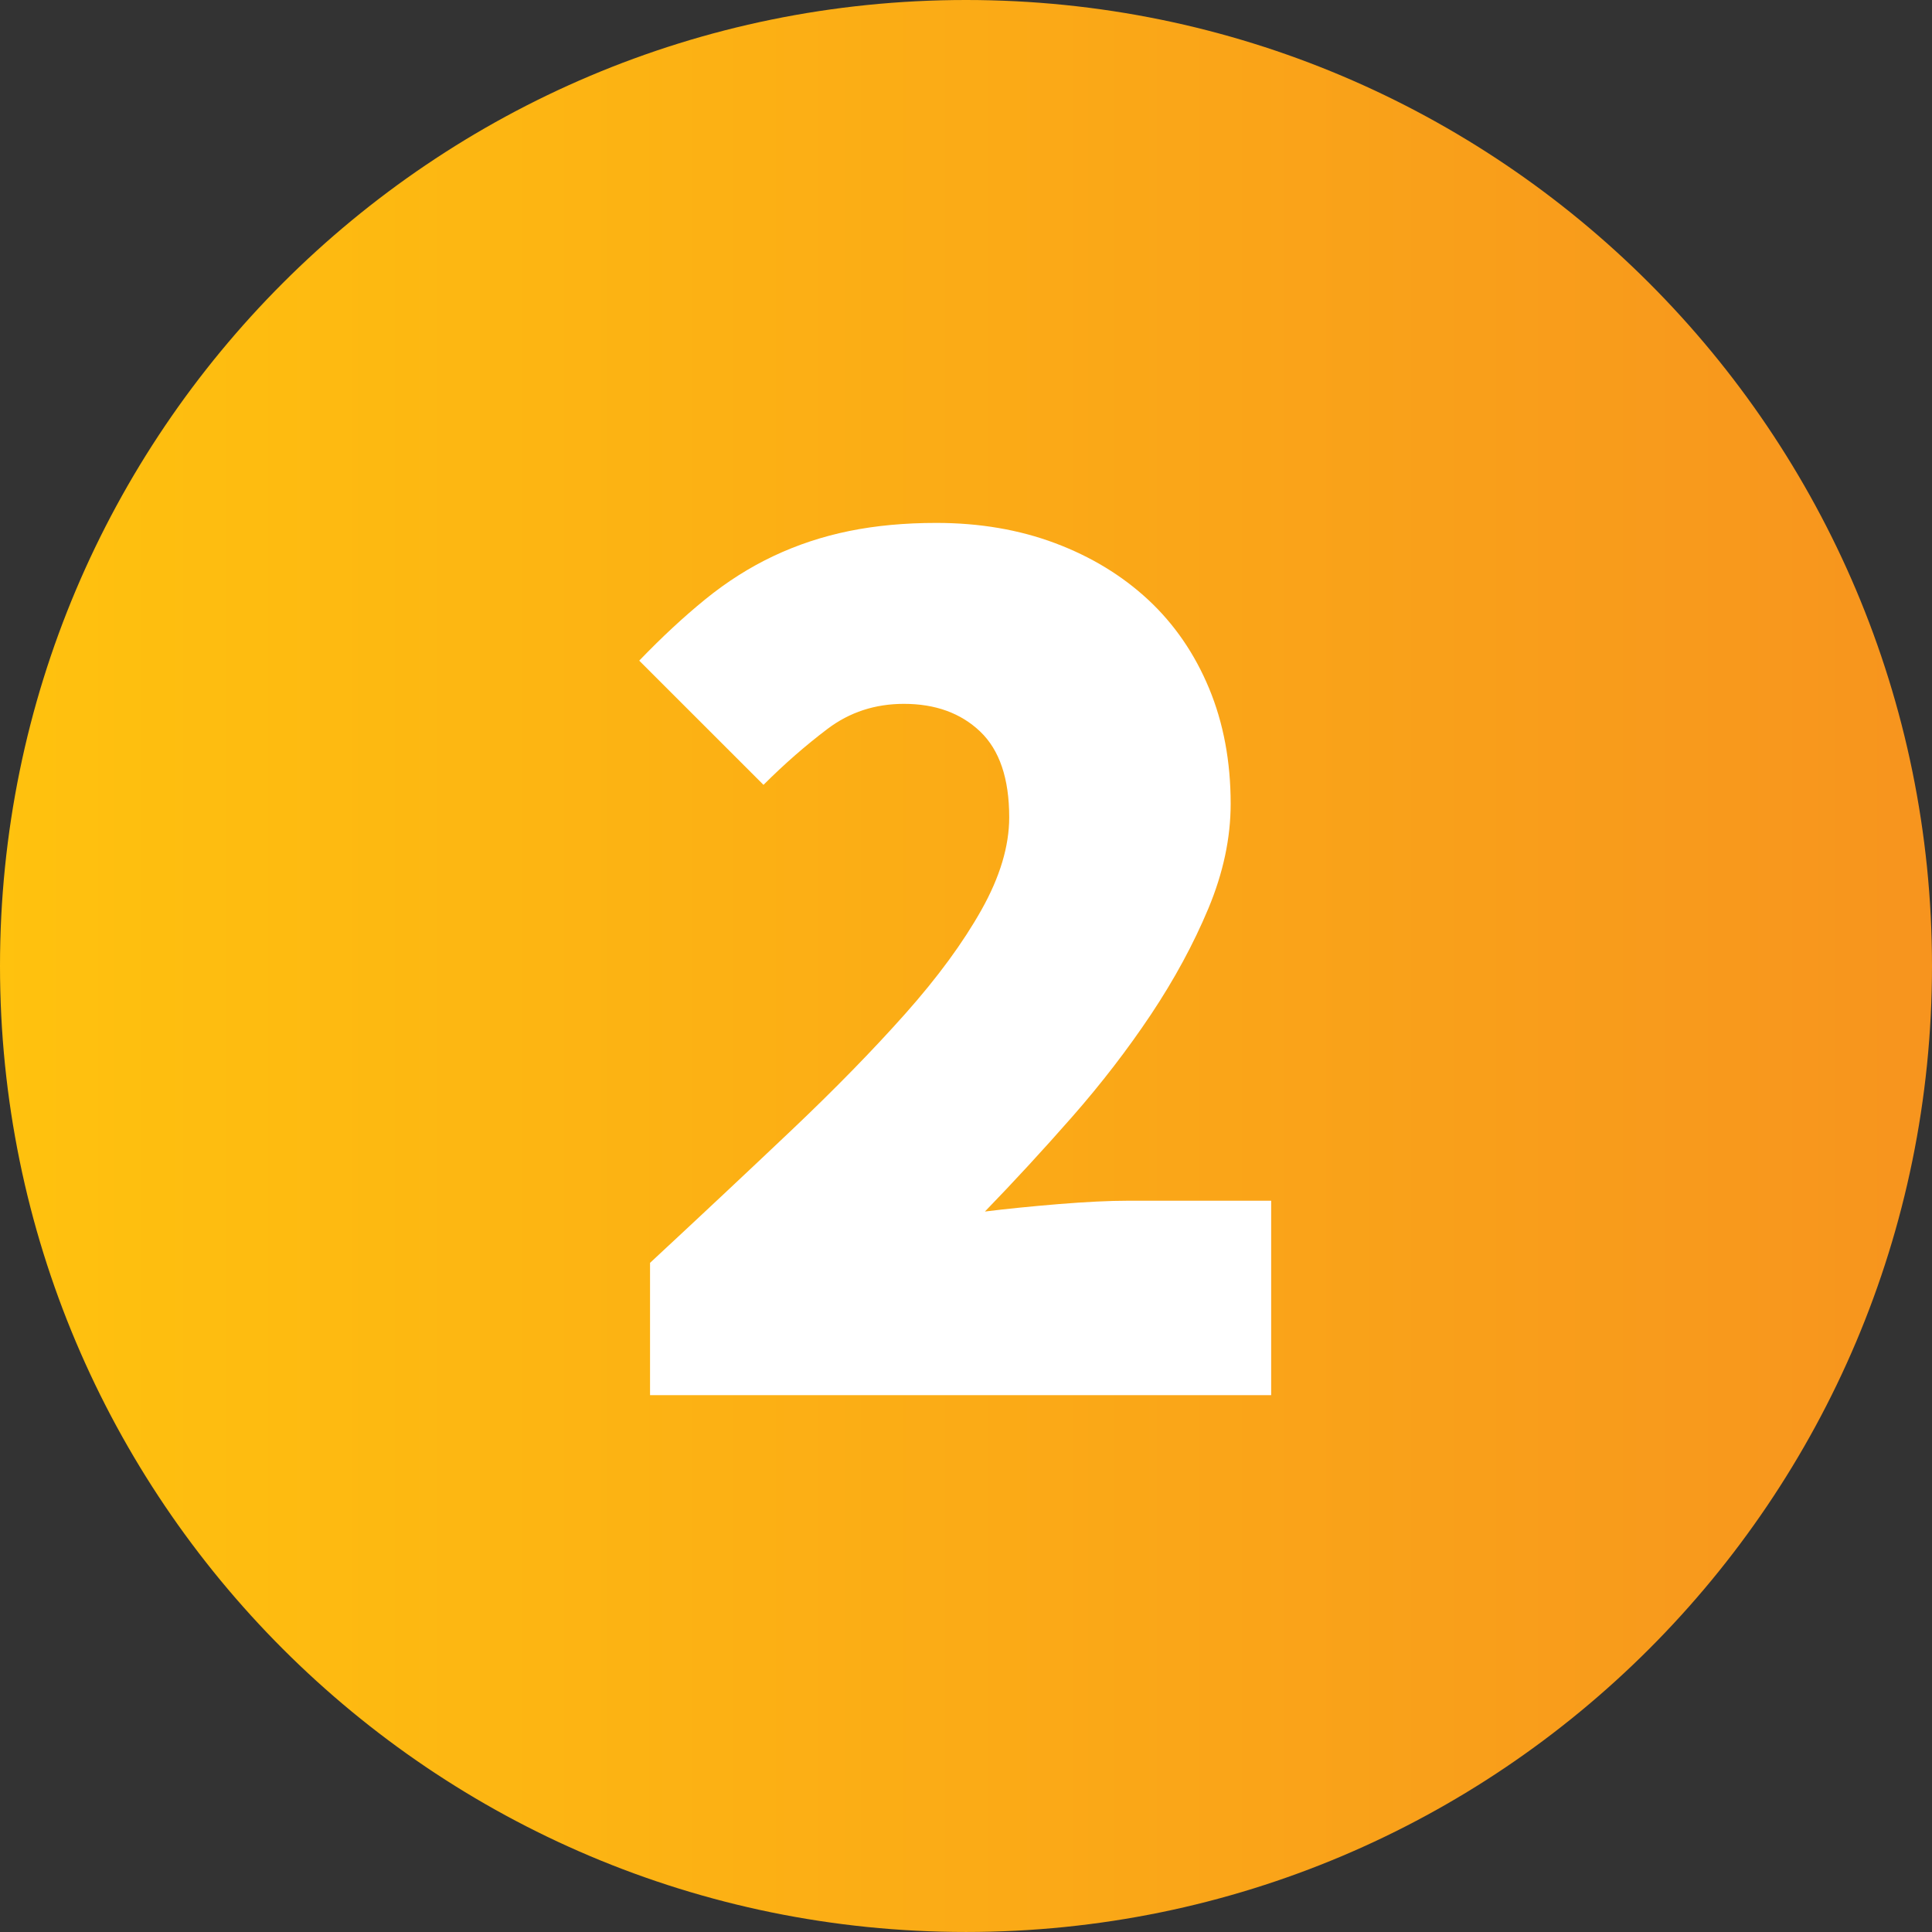
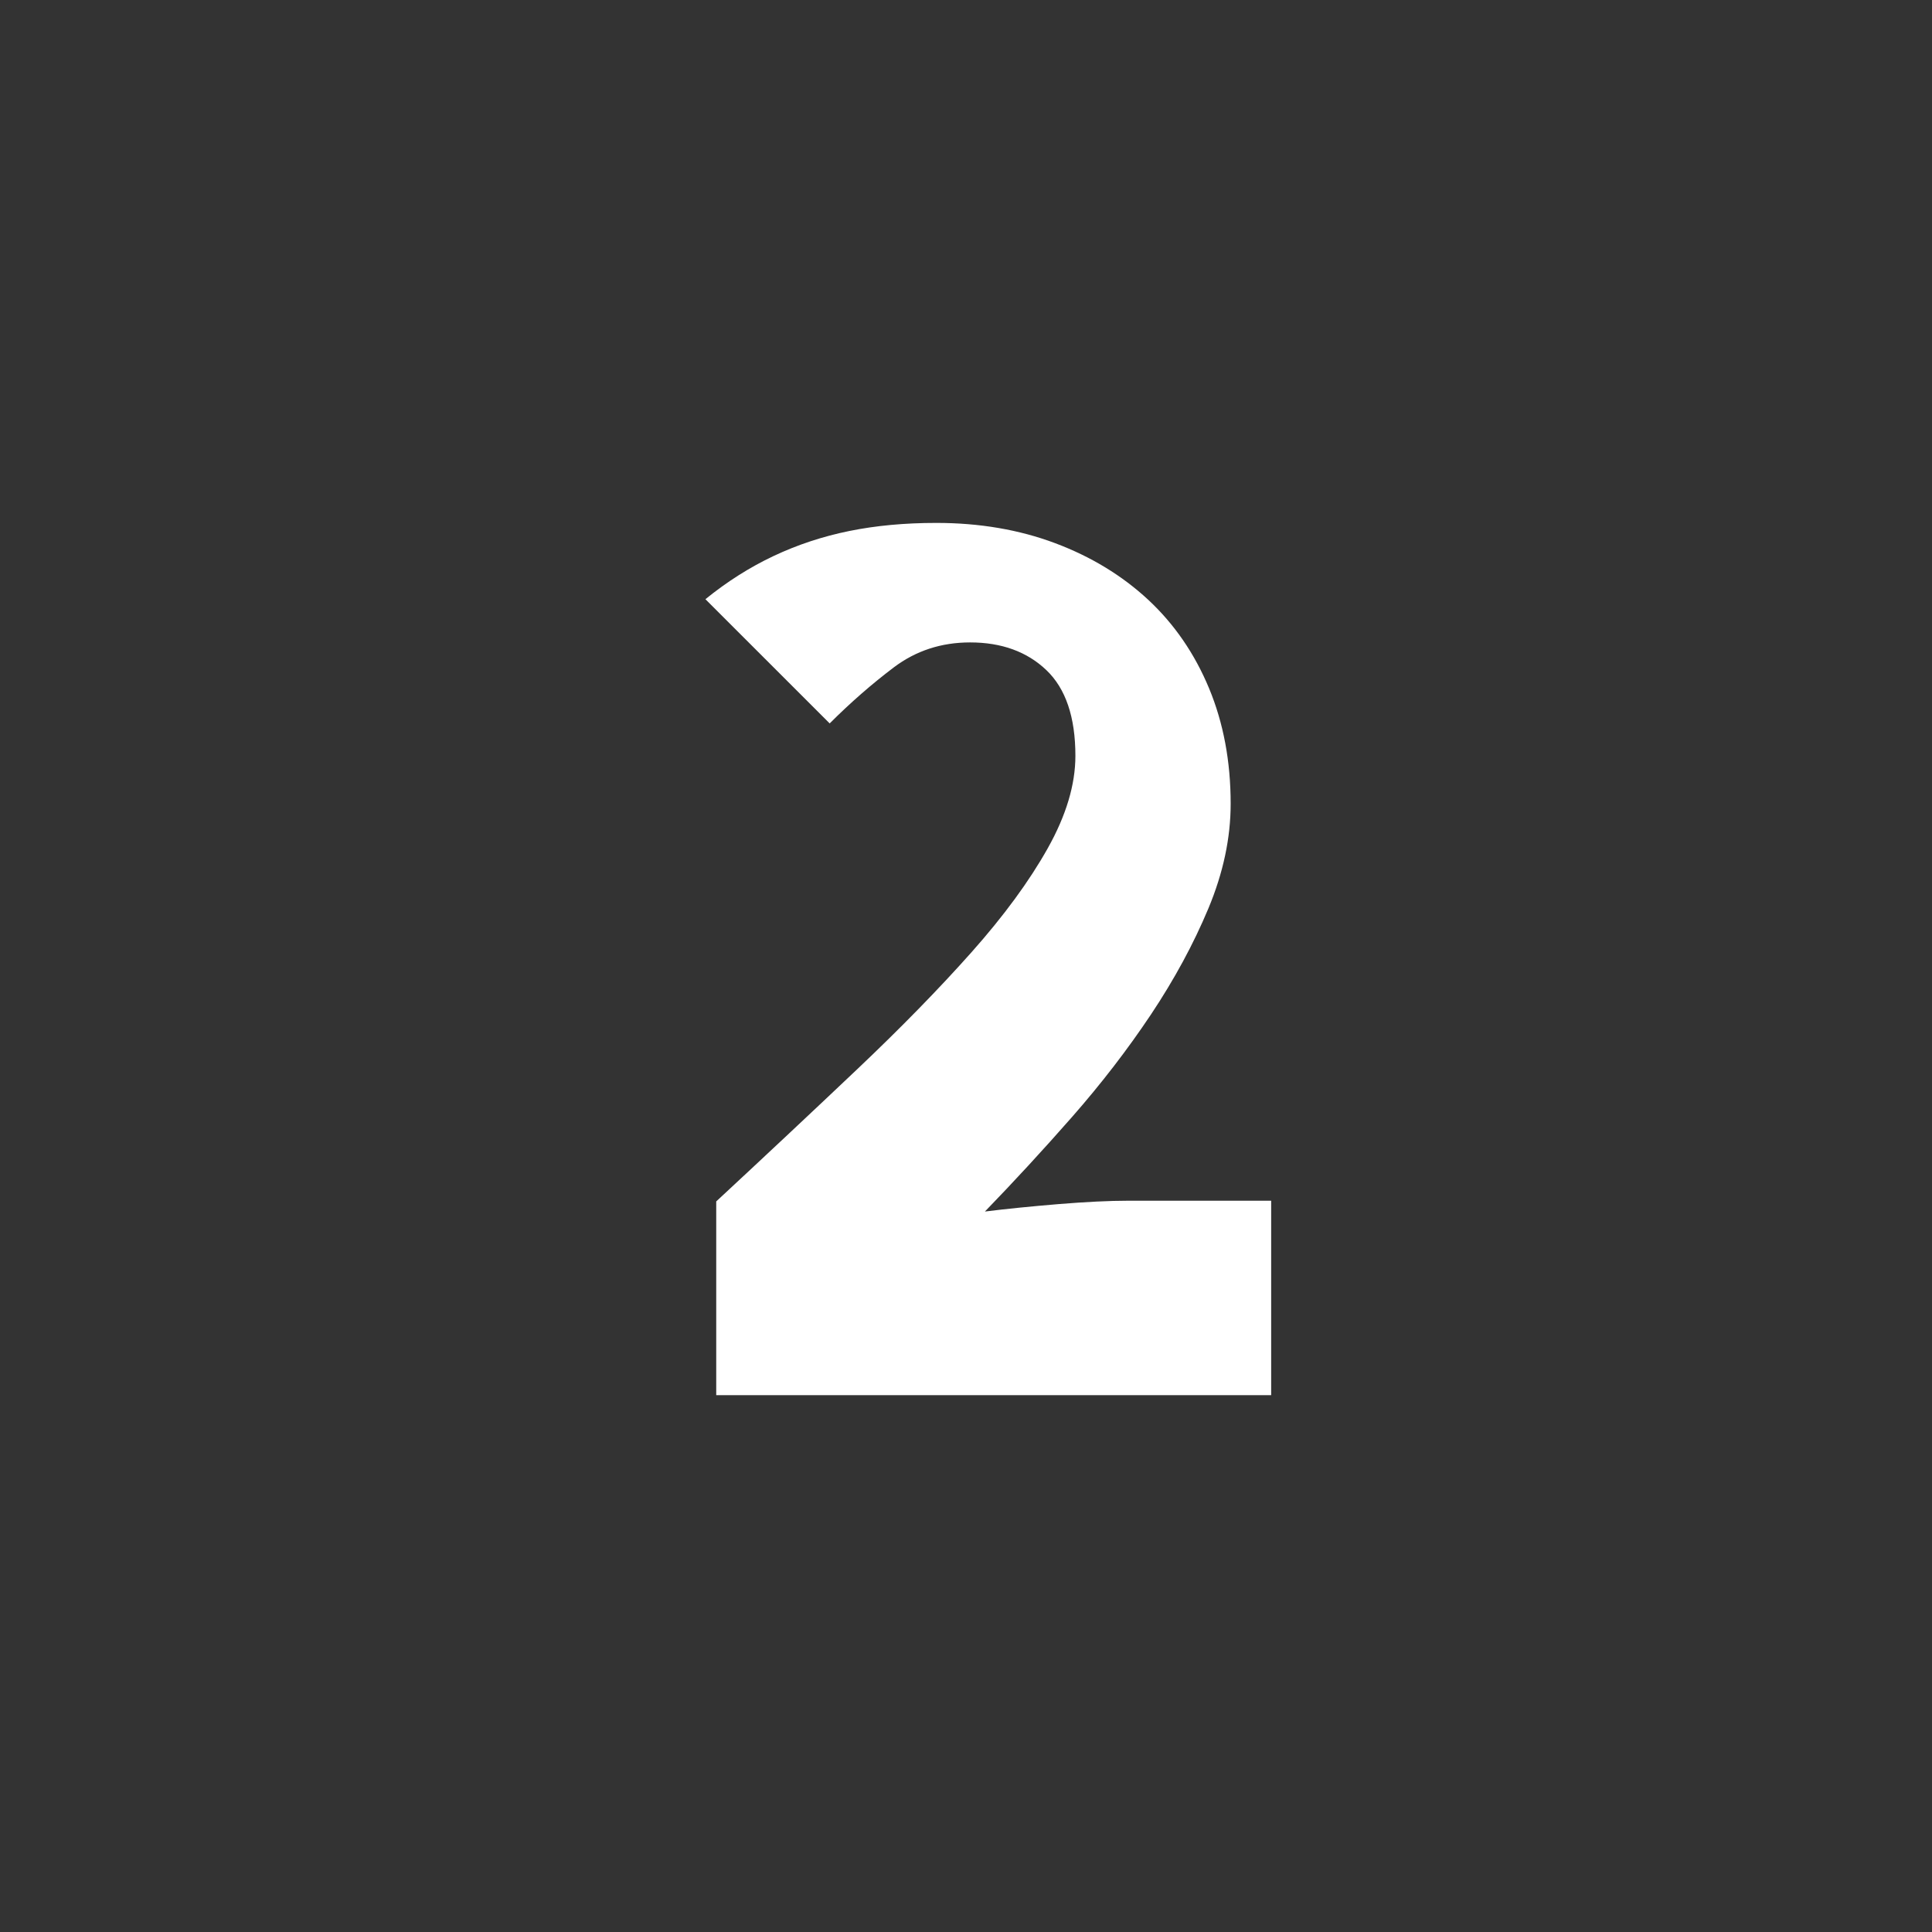
<svg xmlns="http://www.w3.org/2000/svg" xmlns:xlink="http://www.w3.org/1999/xlink" version="1.1" id="Layer_1" x="0px" y="0px" width="106.167px" height="106.167px" viewBox="0 0 106.167 106.167" enable-background="new 0 0 106.167 106.167" xml:space="preserve">
  <rect x="0" y="0" width="106.167" height="106.167" fill="#333333" stroke="none" />
  <g>
    <defs>
-       <path id="SVGID_34_" d="M0,53.083c0,29.315,23.767,53.083,53.083,53.083s53.084-23.768,53.084-53.083    C106.167,23.766,82.399,0,53.083,0S0,23.766,0,53.083" />
-     </defs>
+       </defs>
    <clipPath id="SVGID_2_">
      <use xlink:href="#SVGID_34_" overflow="visible" />
    </clipPath>
    <linearGradient id="SVGID_3_" gradientUnits="userSpaceOnUse" x1="-1655.947" y1="-1287.8" x2="-1654.947" y2="-1287.8" gradientTransform="matrix(106.166 0 0 -106.166 175805.875 -136667.984)">
      <stop offset="0" style="stop-color:#FFC20E" />
      <stop offset="1" style="stop-color:#F7941E" />
    </linearGradient>
-     <rect clip-path="url(#SVGID_2_)" fill="url(#SVGID_3_)" width="106.167" height="106.166" />
  </g>
-   <path fill="#FFFFFF" d="M35.721,76.668h34.132V65.982h-7.865c-1.039,0-2.313,0.063-3.822,0.186c-1.508,0.125-2.855,0.26-4.043,0.408  c1.582-1.633,3.178-3.363,4.785-5.193s3.055-3.711,4.342-5.639c1.285-1.93,2.337-3.871,3.154-5.826  c0.815-1.953,1.223-3.869,1.223-5.75c0-2.324-0.396-4.439-1.187-6.344c-0.792-1.904-1.905-3.524-3.339-4.861  c-1.436-1.334-3.143-2.373-5.12-3.115c-1.979-0.742-4.155-1.113-6.53-1.113c-1.731,0-3.326,0.148-4.785,0.445  s-2.846,0.755-4.155,1.373c-1.312,0.619-2.56,1.41-3.747,2.374c-1.188,0.965-2.4,2.091-3.637,3.376l6.828,6.826  c1.137-1.137,2.312-2.164,3.523-3.079c1.212-0.914,2.609-1.372,4.193-1.372c1.73,0,3.127,0.508,4.191,1.521  c1.063,1.014,1.596,2.584,1.596,4.711c0,1.584-0.508,3.277-1.521,5.082c-1.014,1.808-2.41,3.711-4.191,5.715  c-1.781,2.002-3.871,4.143-6.271,6.418s-4.983,4.699-7.754,7.271V76.668z" />
+   <path fill="#FFFFFF" d="M35.721,76.668h34.132V65.982h-7.865c-1.039,0-2.313,0.063-3.822,0.186c-1.508,0.125-2.855,0.26-4.043,0.408  c1.582-1.633,3.178-3.363,4.785-5.193s3.055-3.711,4.342-5.639c1.285-1.93,2.337-3.871,3.154-5.826  c0.815-1.953,1.223-3.869,1.223-5.75c0-2.324-0.396-4.439-1.187-6.344c-0.792-1.904-1.905-3.524-3.339-4.861  c-1.436-1.334-3.143-2.373-5.12-3.115c-1.979-0.742-4.155-1.113-6.53-1.113c-1.731,0-3.326,0.148-4.785,0.445  s-2.846,0.755-4.155,1.373c-1.312,0.619-2.56,1.41-3.747,2.374l6.828,6.826  c1.137-1.137,2.312-2.164,3.523-3.079c1.212-0.914,2.609-1.372,4.193-1.372c1.73,0,3.127,0.508,4.191,1.521  c1.063,1.014,1.596,2.584,1.596,4.711c0,1.584-0.508,3.277-1.521,5.082c-1.014,1.808-2.41,3.711-4.191,5.715  c-1.781,2.002-3.871,4.143-6.271,6.418s-4.983,4.699-7.754,7.271V76.668z" />
</svg>